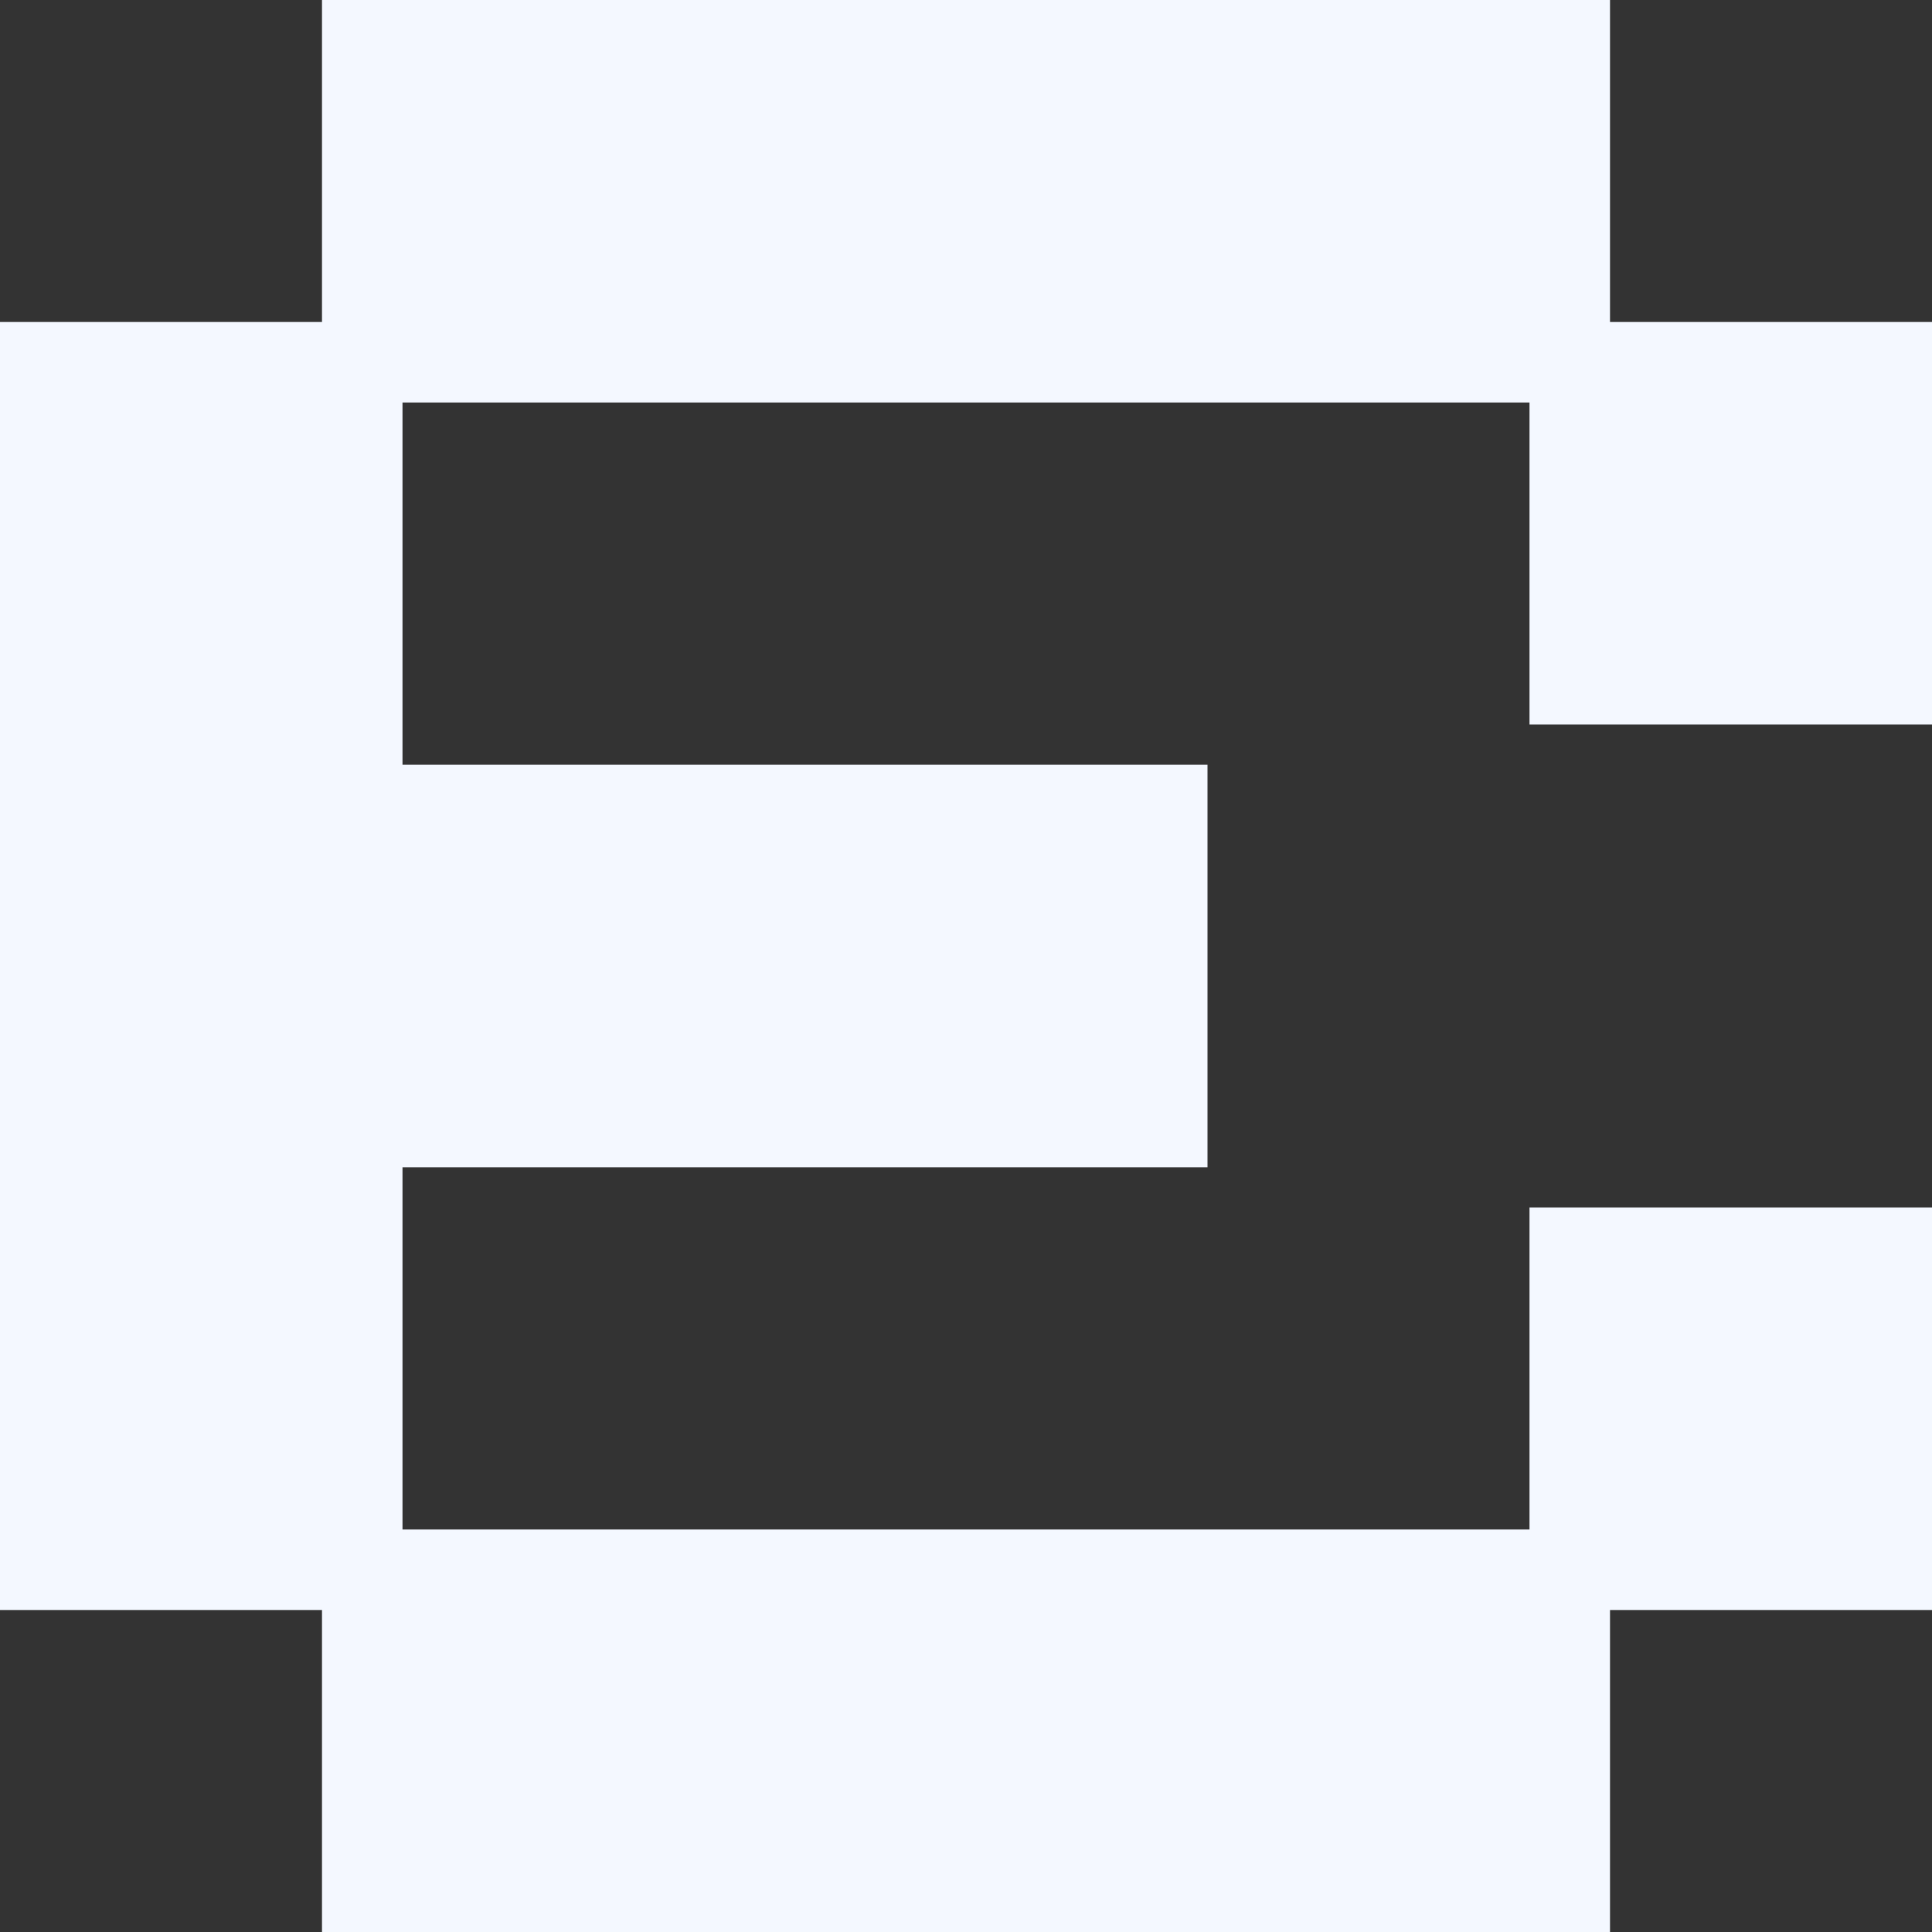
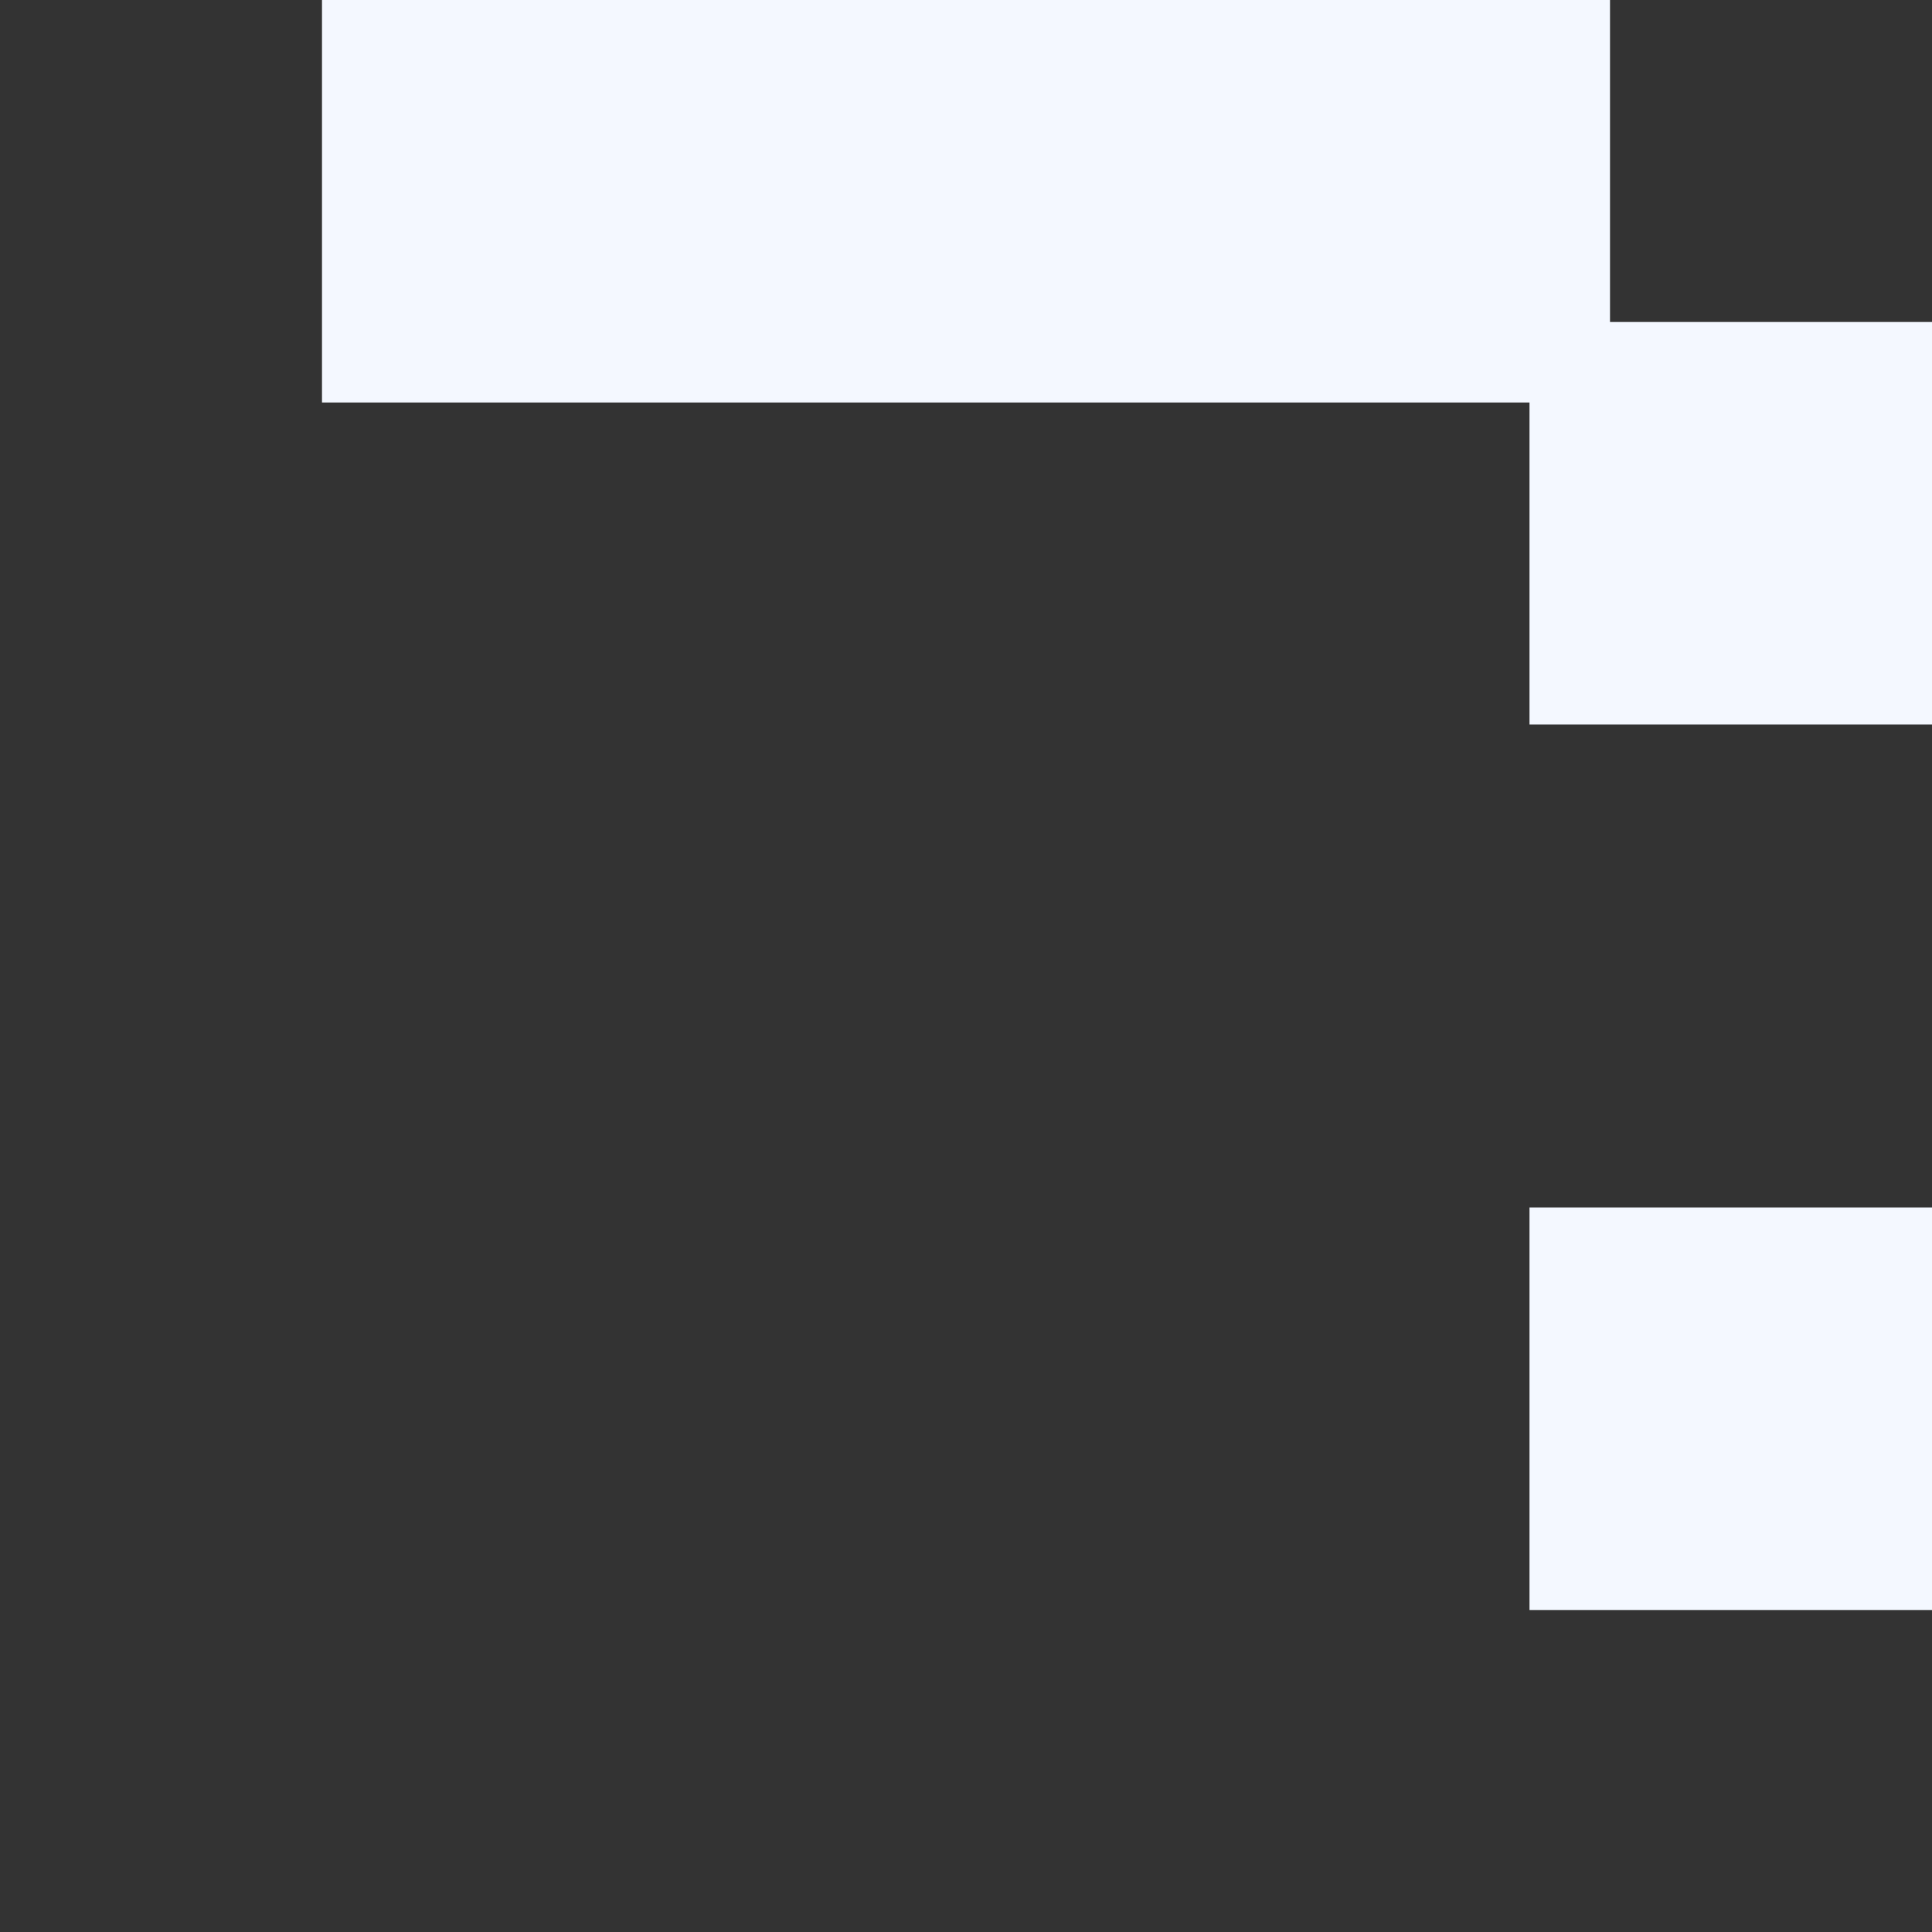
<svg xmlns="http://www.w3.org/2000/svg" width="632" height="632" viewBox="0 0 632 632" fill="none">
  <rect x="0" y="0" width="632" height="632" fill="#333333" stroke="none" />
  <g clip-path="url(#clip0_1_265)">
-     <path d="M131.667 105.333H0V526.667H131.667V105.333Z" fill="#F4F8FF" />
+     <path d="M131.667 105.333H0V526.667V105.333Z" fill="#F4F8FF" />
    <path d="M526.667 131.667V0L105.333 0V131.667L526.667 131.667Z" fill="#F4F8FF" />
    <path d="M632 237V105.333L500.333 105.333V237H632Z" fill="#F4F8FF" />
    <path d="M632 526.667V395H500.333V526.667H632Z" fill="#F4F8FF" />
-     <path d="M526.667 632V500.333H105.333V632H526.667Z" fill="#F4F8FF" />
-     <path d="M395 381.833V250.167L0 250.167V381.833H395Z" fill="#F4F8FF" />
  </g>
  <defs>
    <clipPath id="clip0_1_265">
      <rect width="632" height="632" fill="white" />
    </clipPath>
  </defs>
</svg>